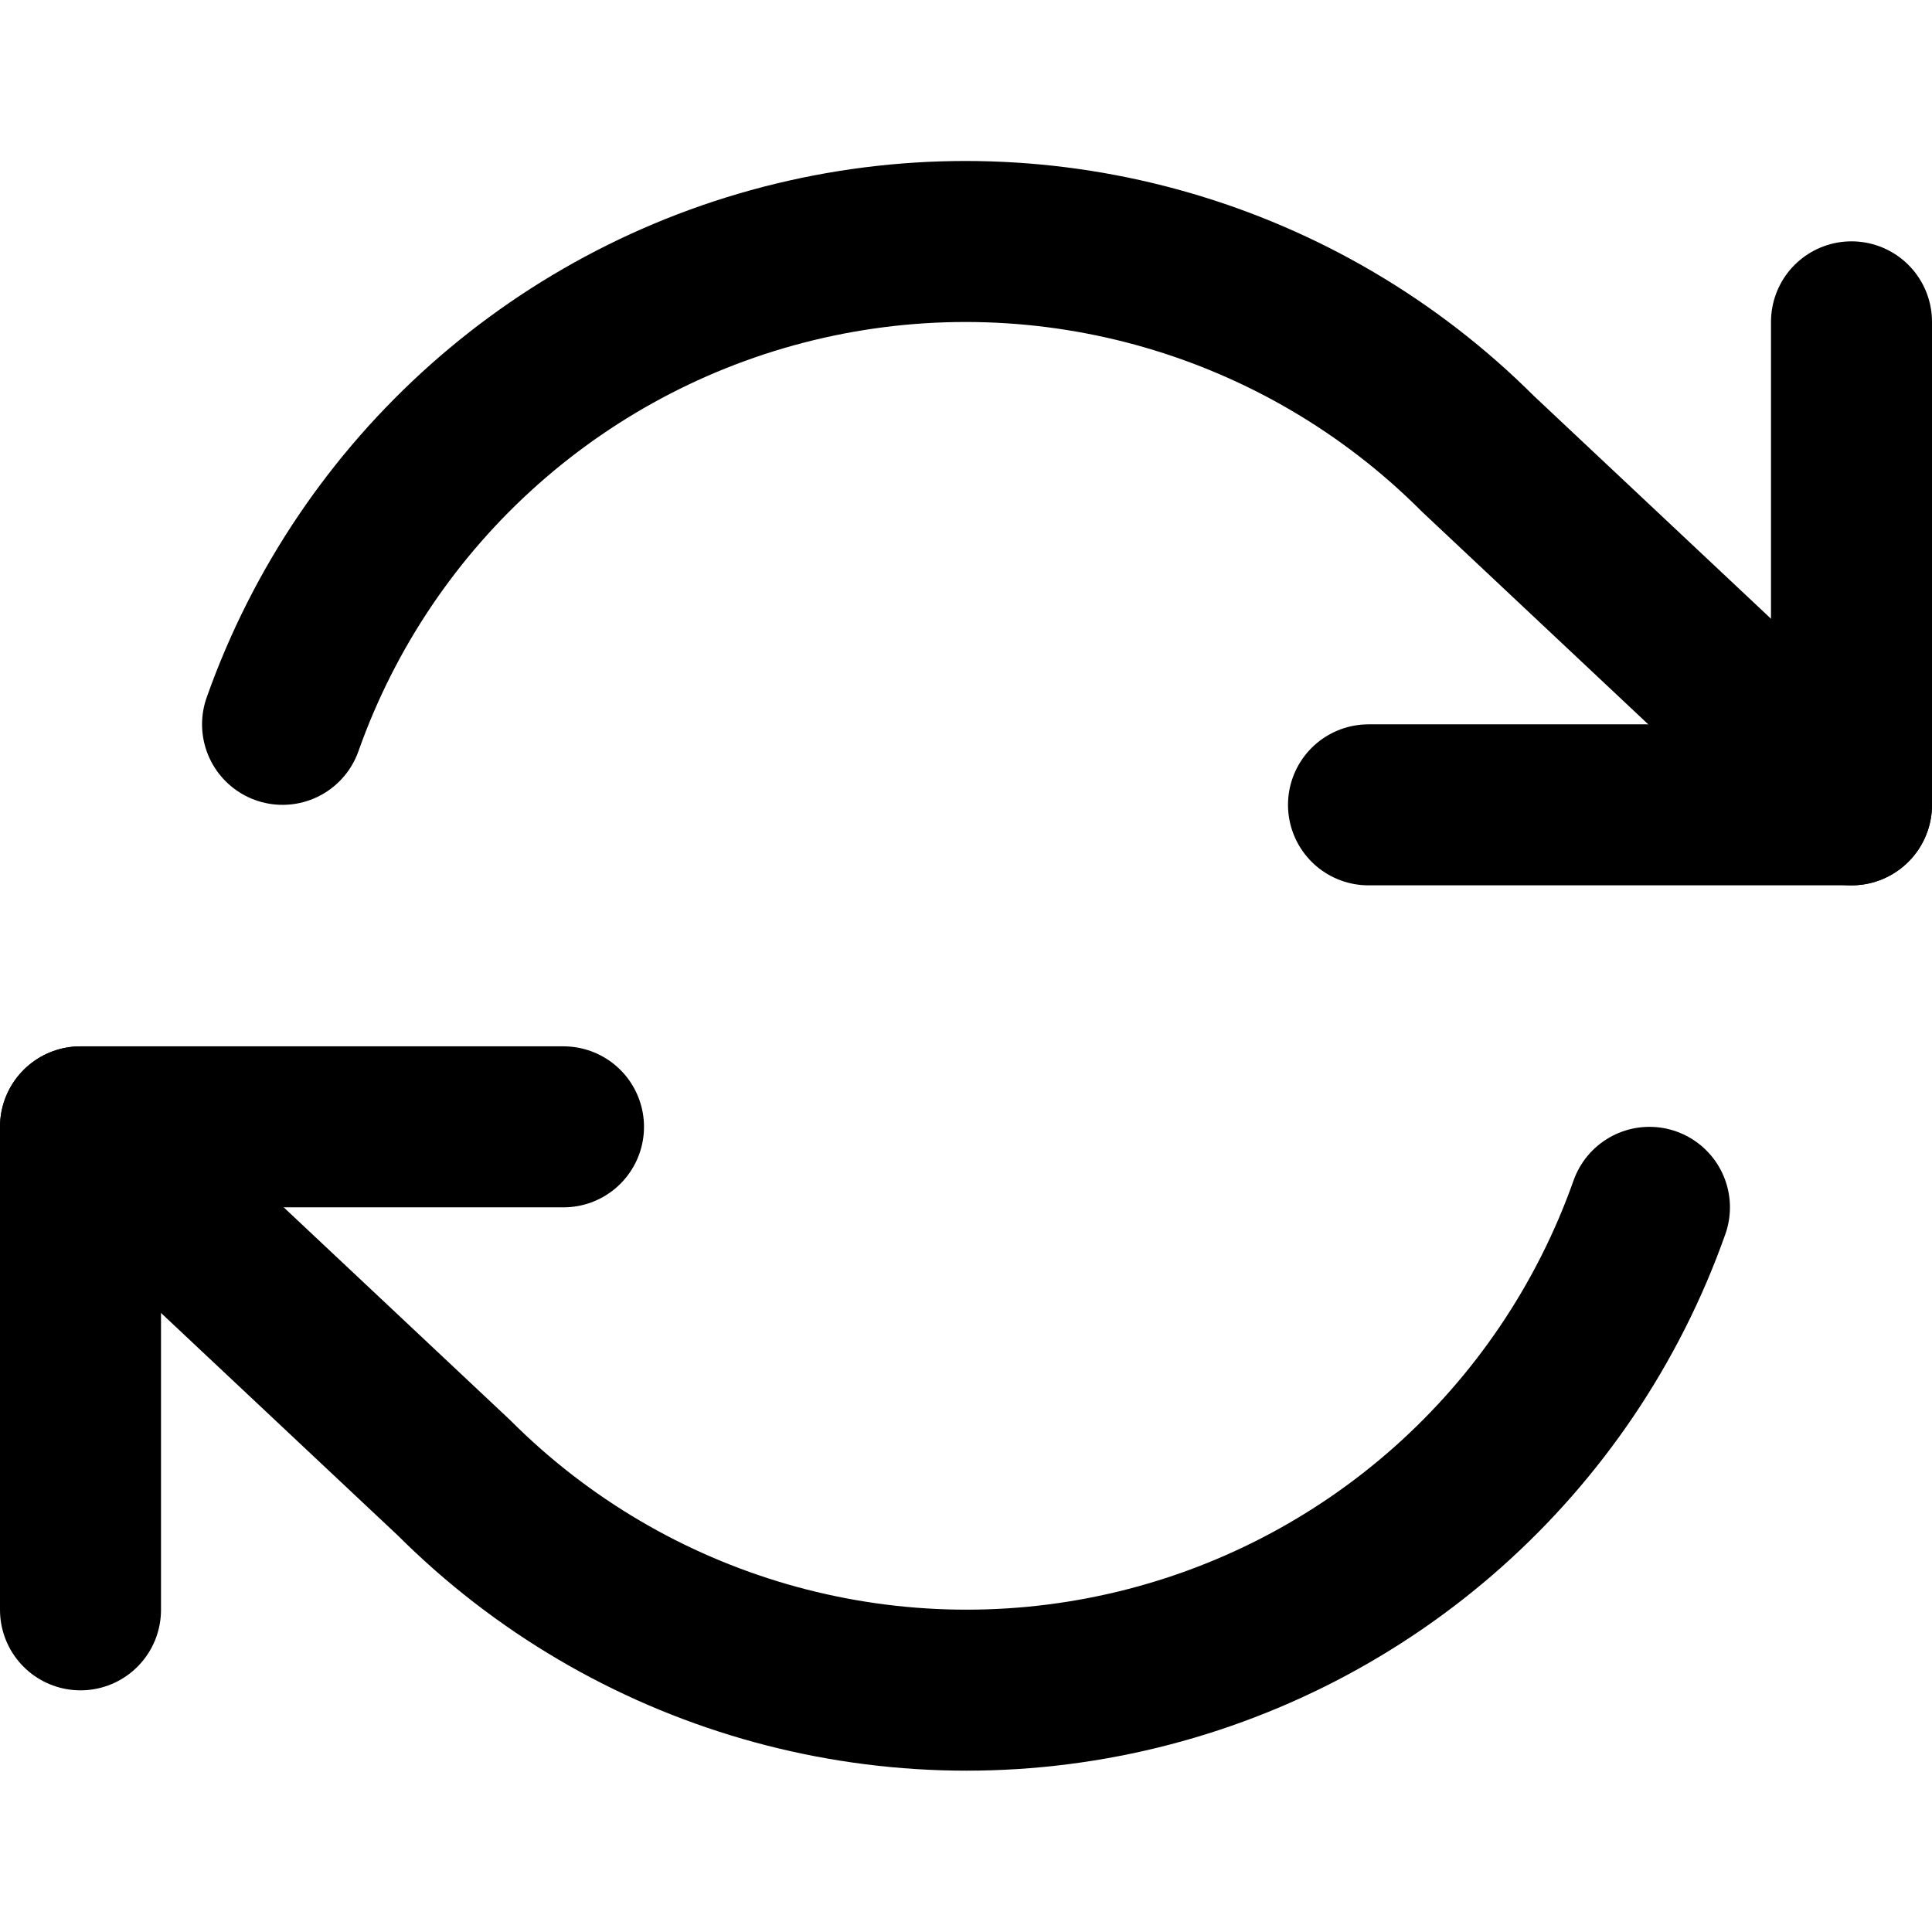
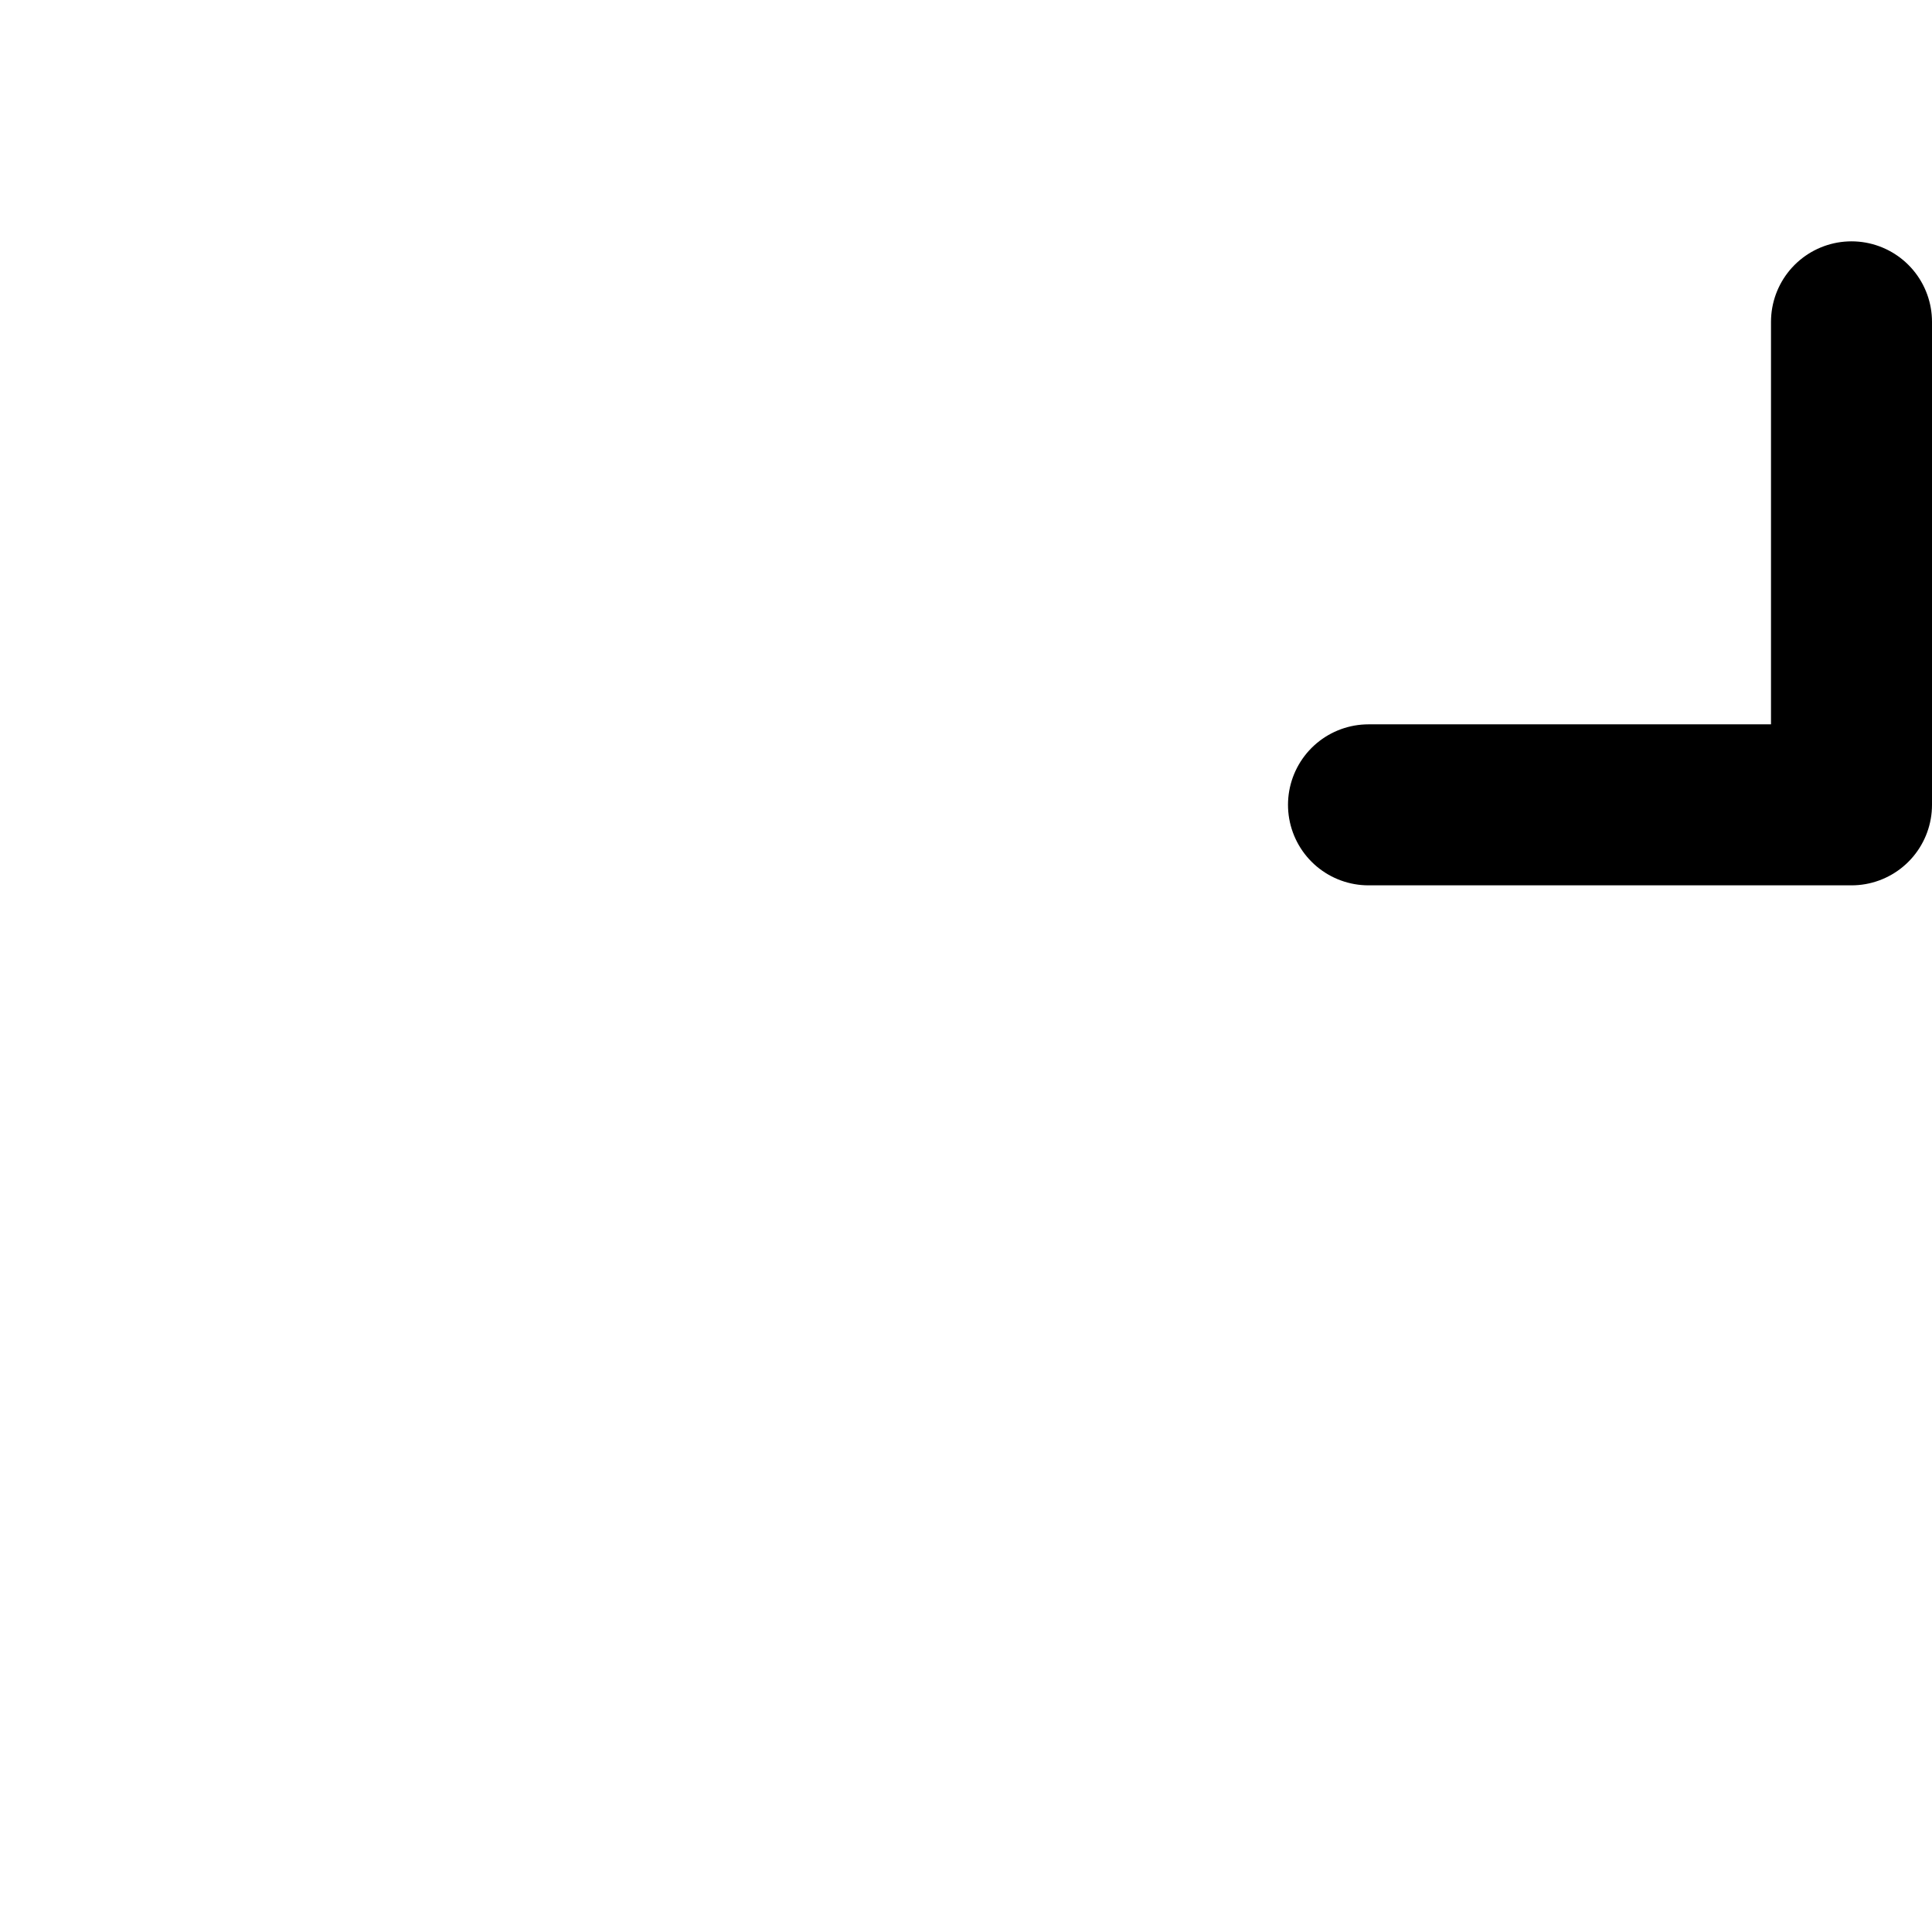
<svg xmlns="http://www.w3.org/2000/svg" width="24px" height="24px" viewBox="0 0 24 24" version="1.1">
  <title>shuffle</title>
  <g id="shuffle" stroke="none" stroke-width="1" fill="none" fill-rule="evenodd" stroke-linecap="round" stroke-linejoin="round">
    <g transform="translate(1, 3)" stroke="#000000" stroke-width="2">
      <polyline id="Path" points="22 0.998 22 6.998 16 6.998" />
-       <polyline id="Path" points="0 16.998 0 10.998 6 10.998" />
-       <path d="M2.51,5.998 C3.541,3.085 5.994,0.904 9.008,0.222 C12.022,-0.46 15.175,0.452 17.36,2.638 L22,6.998 M0,10.998 L4.64,15.358 C6.825,17.543 9.978,18.456 12.992,17.774 C16.006,17.092 18.459,14.911 19.49,11.998" id="Shape" />
    </g>
  </g>
</svg>